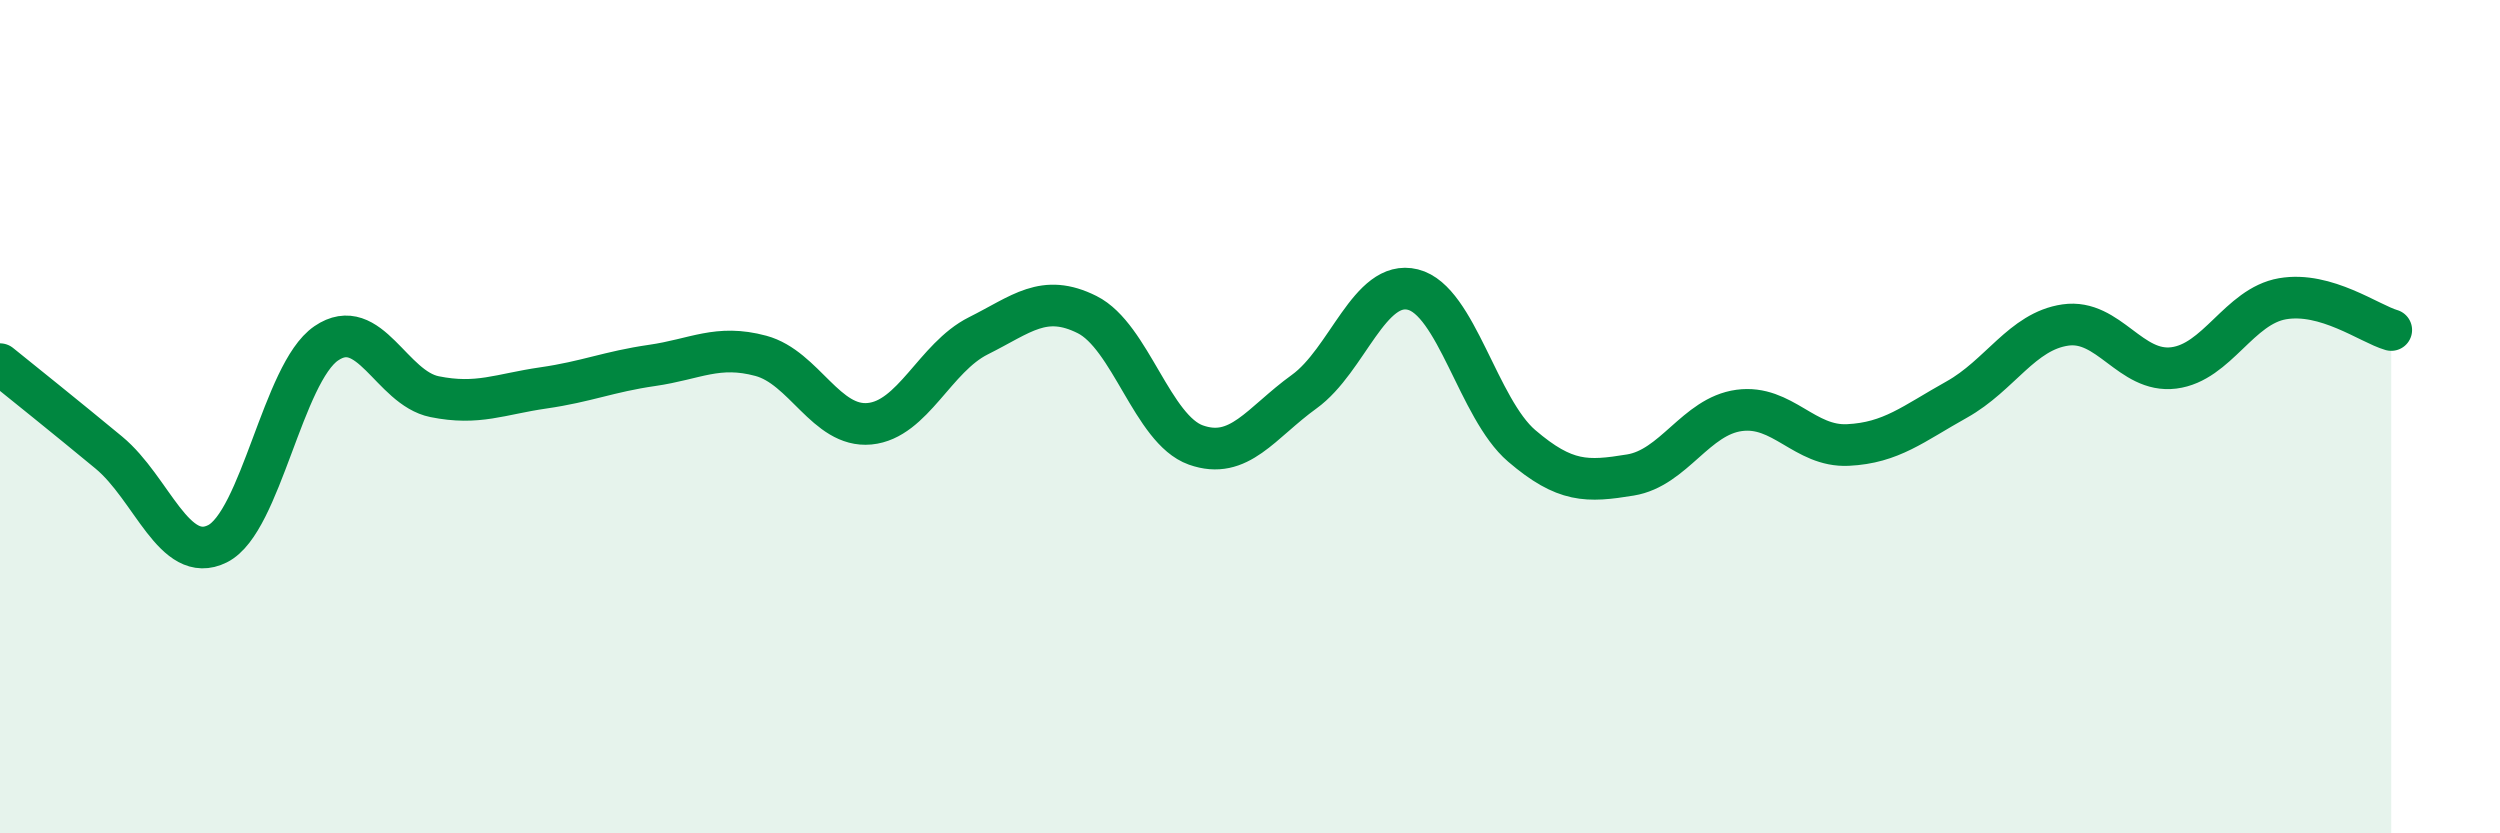
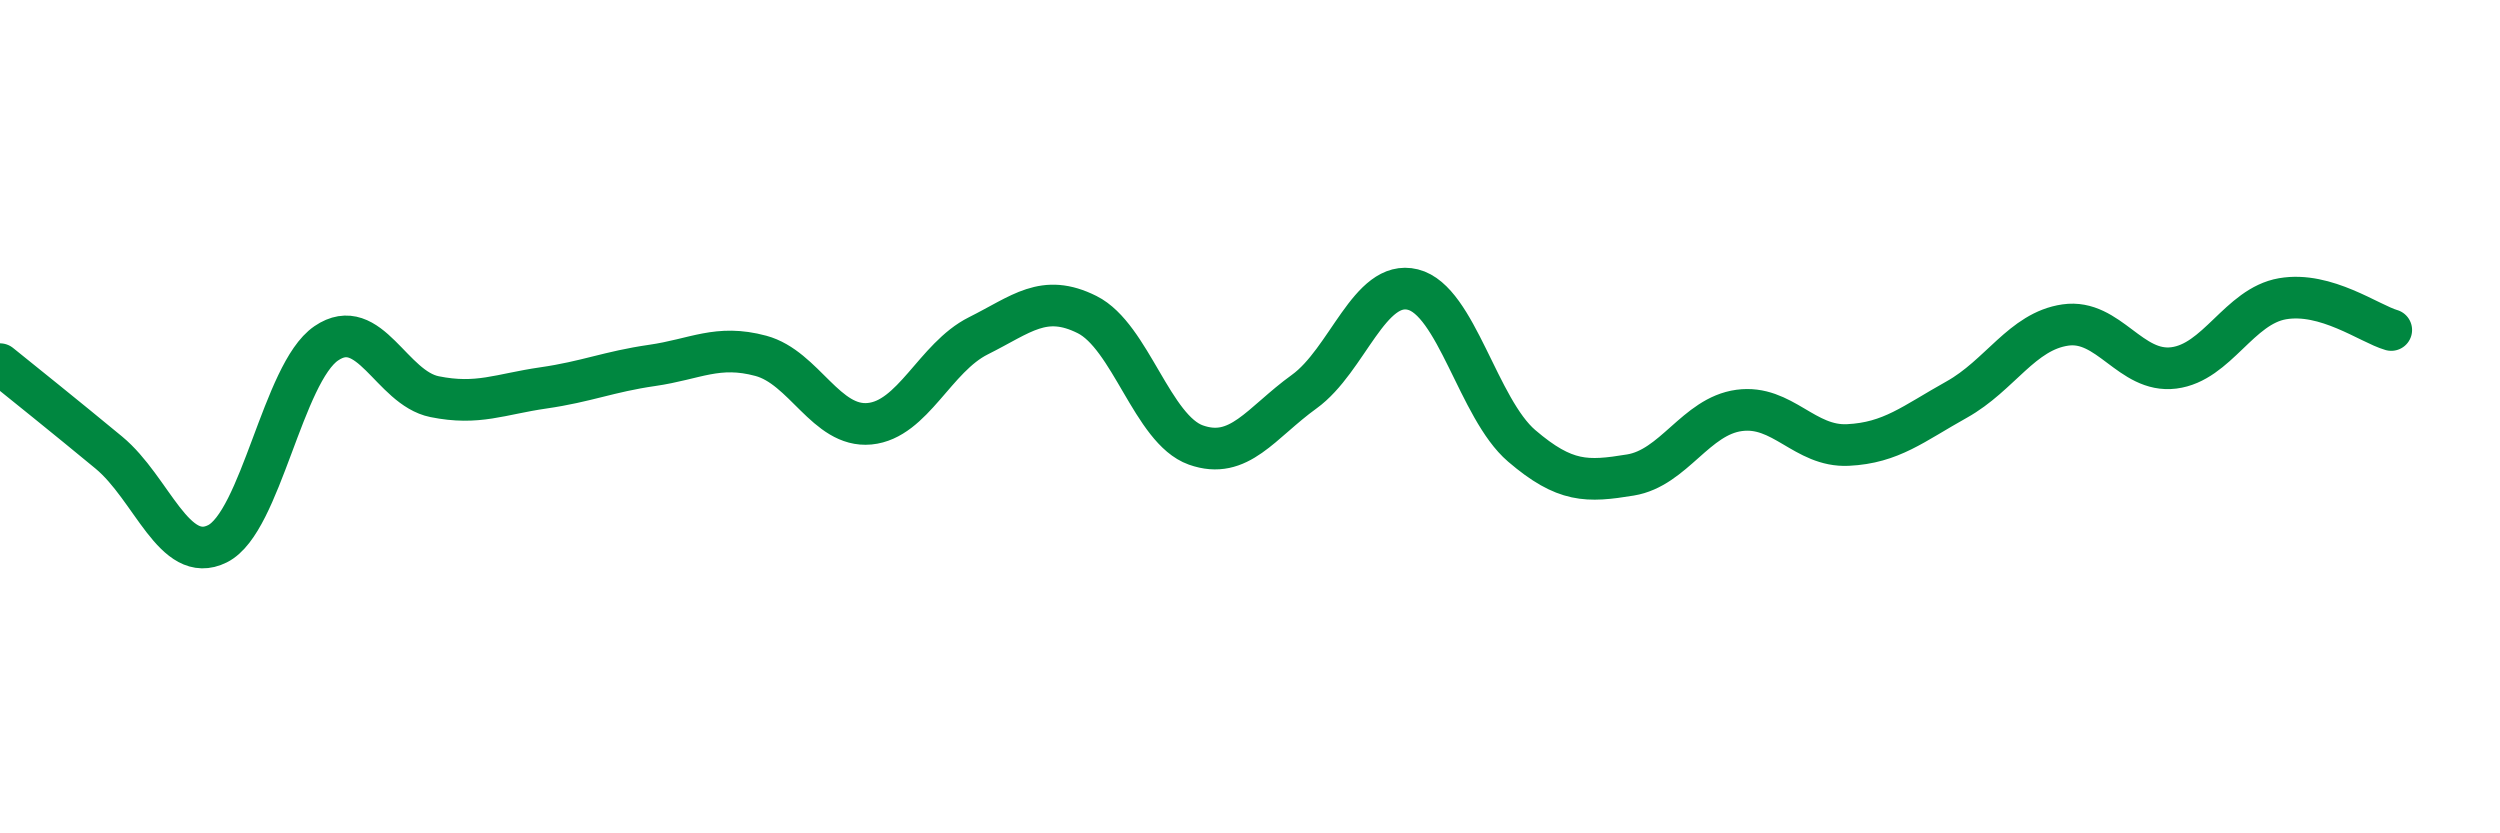
<svg xmlns="http://www.w3.org/2000/svg" width="60" height="20" viewBox="0 0 60 20">
-   <path d="M 0,8.74 C 0.52,9.16 1.57,10 2.61,10.86 C 3.65,11.72 4.18,13.57 5.22,13.05 C 6.26,12.53 6.79,8.95 7.83,8.24 C 8.87,7.53 9.39,9.31 10.43,9.52 C 11.47,9.73 12,9.46 13.04,9.31 C 14.08,9.16 14.61,8.92 15.65,8.77 C 16.69,8.62 17.22,8.26 18.26,8.54 C 19.3,8.82 19.83,10.27 20.87,10.17 C 21.91,10.07 22.44,8.58 23.48,8.06 C 24.52,7.54 25.05,7.03 26.09,7.55 C 27.13,8.07 27.66,10.31 28.7,10.68 C 29.74,11.05 30.26,10.15 31.3,9.4 C 32.34,8.65 32.87,6.69 33.91,6.95 C 34.95,7.21 35.48,9.81 36.52,10.7 C 37.56,11.59 38.09,11.57 39.13,11.4 C 40.17,11.23 40.7,9.99 41.74,9.85 C 42.78,9.71 43.31,10.73 44.35,10.68 C 45.39,10.63 45.92,10.17 46.96,9.59 C 48,9.01 48.53,7.95 49.57,7.8 C 50.61,7.65 51.13,8.96 52.17,8.83 C 53.21,8.7 53.74,7.35 54.78,7.17 C 55.82,6.99 56.87,7.77 57.39,7.92L57.39 20L0 20Z" fill="#008740" opacity="0.1" stroke-linecap="round" stroke-linejoin="round" />
  <path d="M 0,8.74 C 0.52,9.16 1.57,10 2.61,10.86 C 3.65,11.72 4.18,13.57 5.22,13.05 C 6.26,12.53 6.79,8.95 7.83,8.24 C 8.87,7.53 9.39,9.31 10.43,9.52 C 11.47,9.73 12,9.46 13.04,9.31 C 14.08,9.16 14.61,8.92 15.65,8.77 C 16.69,8.62 17.22,8.26 18.26,8.54 C 19.3,8.82 19.83,10.27 20.87,10.17 C 21.91,10.07 22.44,8.58 23.48,8.06 C 24.52,7.54 25.05,7.03 26.09,7.55 C 27.13,8.07 27.66,10.31 28.7,10.68 C 29.74,11.05 30.26,10.15 31.3,9.4 C 32.34,8.65 32.87,6.69 33.91,6.95 C 34.95,7.21 35.48,9.81 36.52,10.7 C 37.56,11.59 38.09,11.57 39.13,11.4 C 40.17,11.23 40.7,9.99 41.74,9.85 C 42.78,9.71 43.31,10.73 44.35,10.68 C 45.39,10.63 45.92,10.17 46.96,9.59 C 48,9.01 48.53,7.95 49.57,7.8 C 50.61,7.65 51.13,8.96 52.17,8.83 C 53.21,8.7 53.74,7.35 54.78,7.17 C 55.82,6.99 56.87,7.77 57.39,7.92" stroke="#008740" stroke-width="1" fill="none" stroke-linecap="round" stroke-linejoin="round" />
</svg>